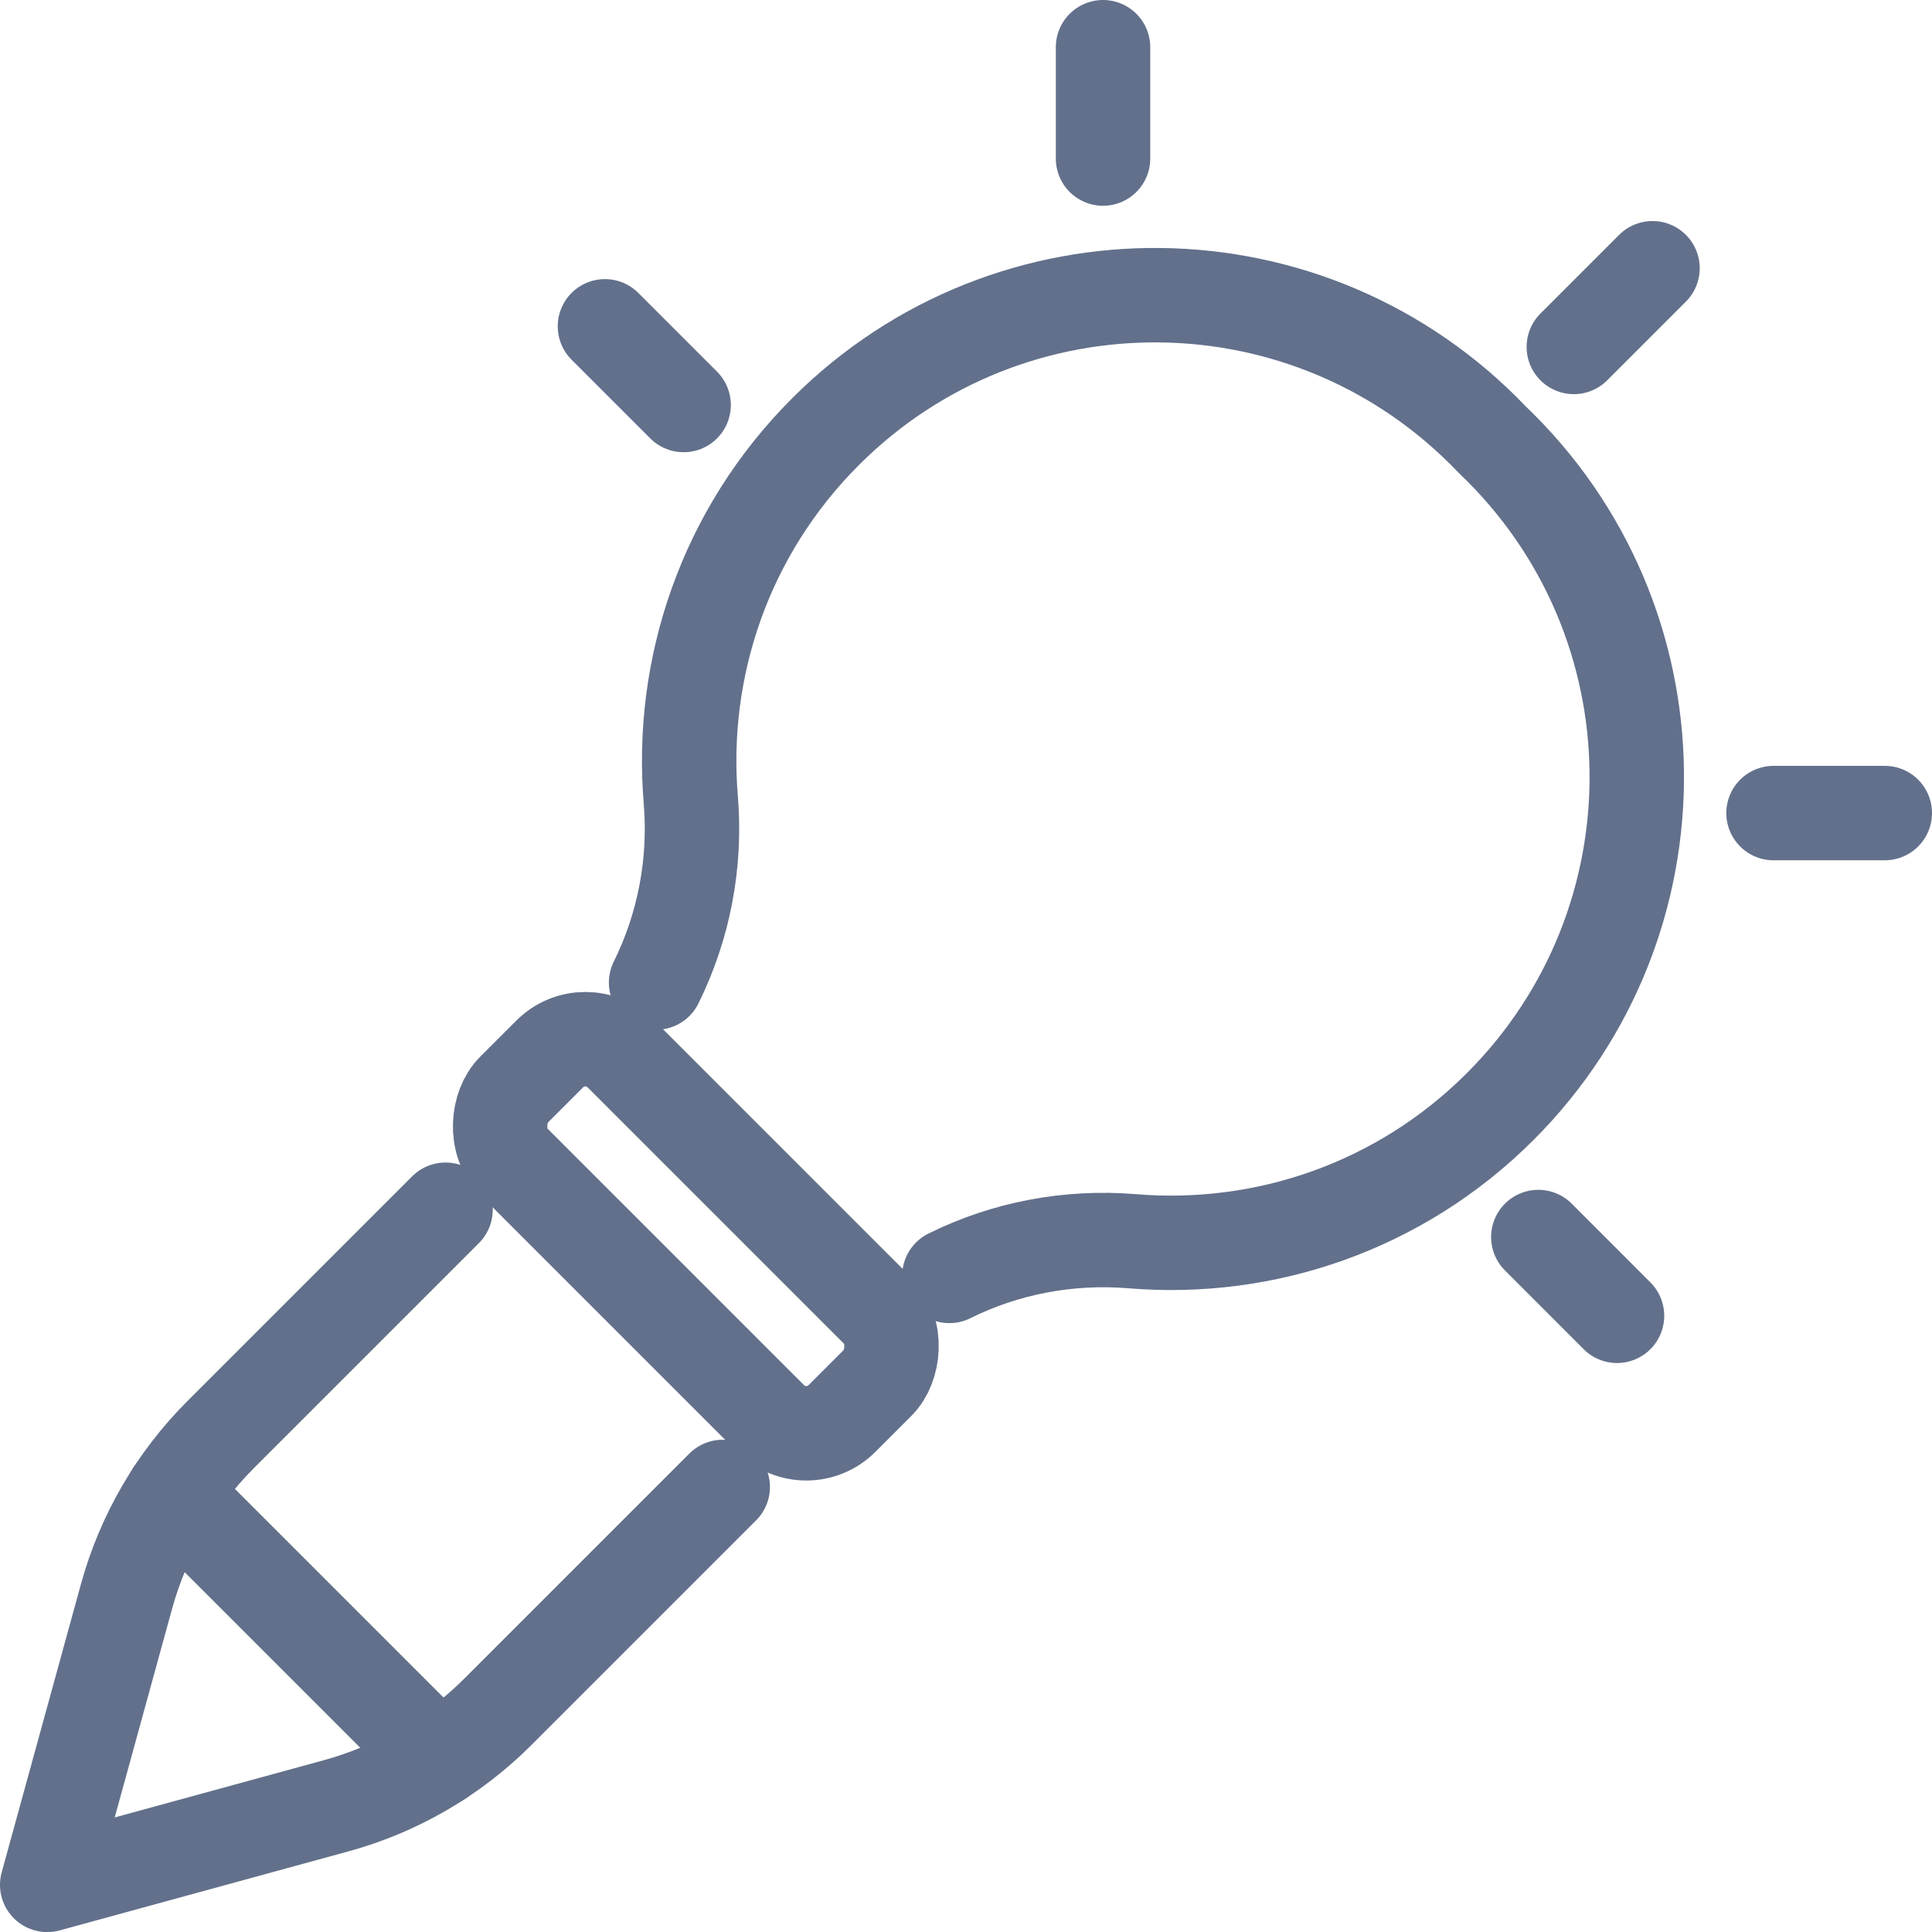
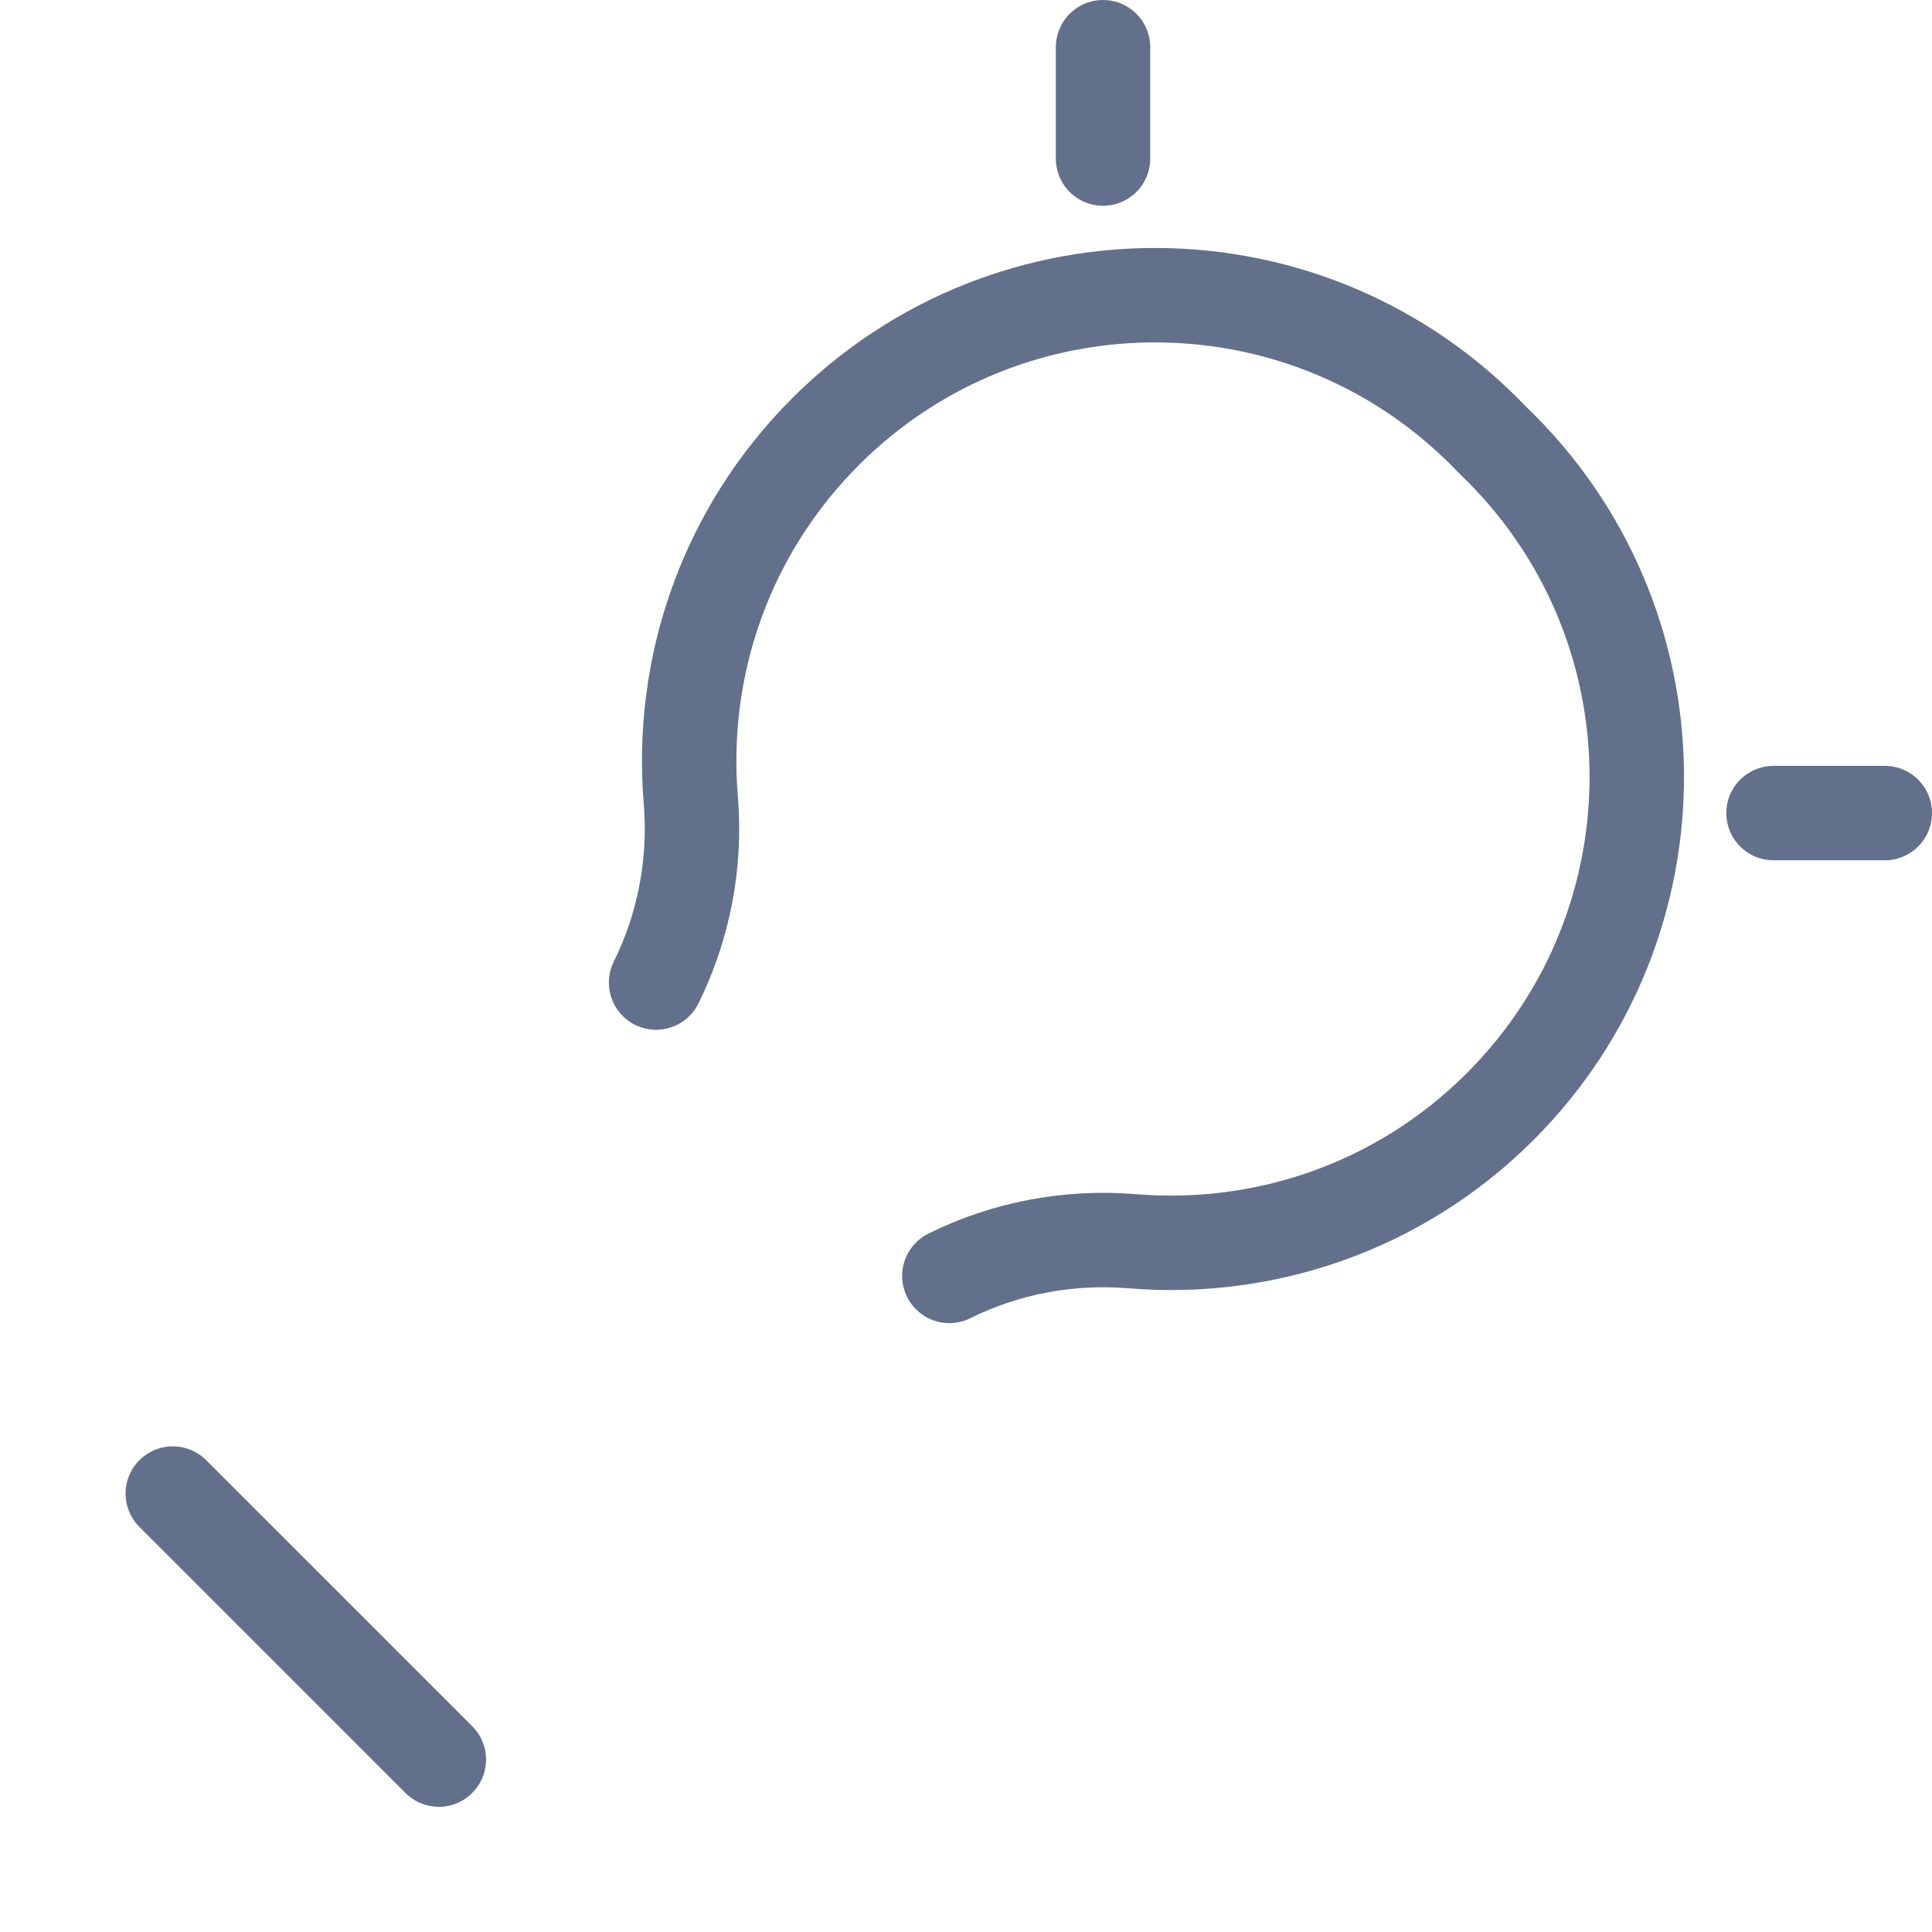
<svg xmlns="http://www.w3.org/2000/svg" id="Layer_2" viewBox="0 0 245.53 245.53">
  <defs>
    <style>.cls-1{fill:none;stroke:#62708b;stroke-linecap:round;stroke-linejoin:round;stroke-width:12px;}</style>
  </defs>
  <g id="_ÎÓÈ_2">
    <g>
      <path class="cls-1" d="M83.38,124.87c3.52-7.11,5.08-15.13,4.41-23.22-1.4-16.75,4.31-33.98,17.12-46.79,23.47-23.47,61.71-23.12,84.74,1.02,24.14,23.03,24.48,61.27,1.01,84.74-12.81,12.81-30.04,18.52-46.79,17.12-8.09-.66-16.12,.88-23.22,4.41" />
-       <rect class="cls-1" x="58.92" y="147.45" width="59.02" height="19.31" rx="6.4" ry="6.4" transform="translate(136.99 -16.51) rotate(45)" />
-       <path class="cls-1" d="M56.62,153.74l-28.58,28.58c-5.7,5.7-9.82,12.79-11.96,20.56l-10.08,36.66,36.68-10.04c7.8-2.13,14.9-6.26,20.62-11.98l28.55-28.55" />
      <line class="cls-1" x1="21.96" y1="189.81" x2="55.77" y2="223.62" />
      <g>
-         <line class="cls-1" x1="200.01" y1="44.09" x2="210.01" y2="34.09" />
        <line class="cls-1" x1="225.39" y1="103.33" x2="239.53" y2="103.33" />
-         <line class="cls-1" x1="195.5" y1="157.21" x2="205.5" y2="167.22" />
-         <line class="cls-1" x1="86.88" y1="51.47" x2="76.88" y2="41.47" />
        <line class="cls-1" x1="140.18" y1="20.15" x2="140.18" y2="6" />
      </g>
    </g>
  </g>
</svg>